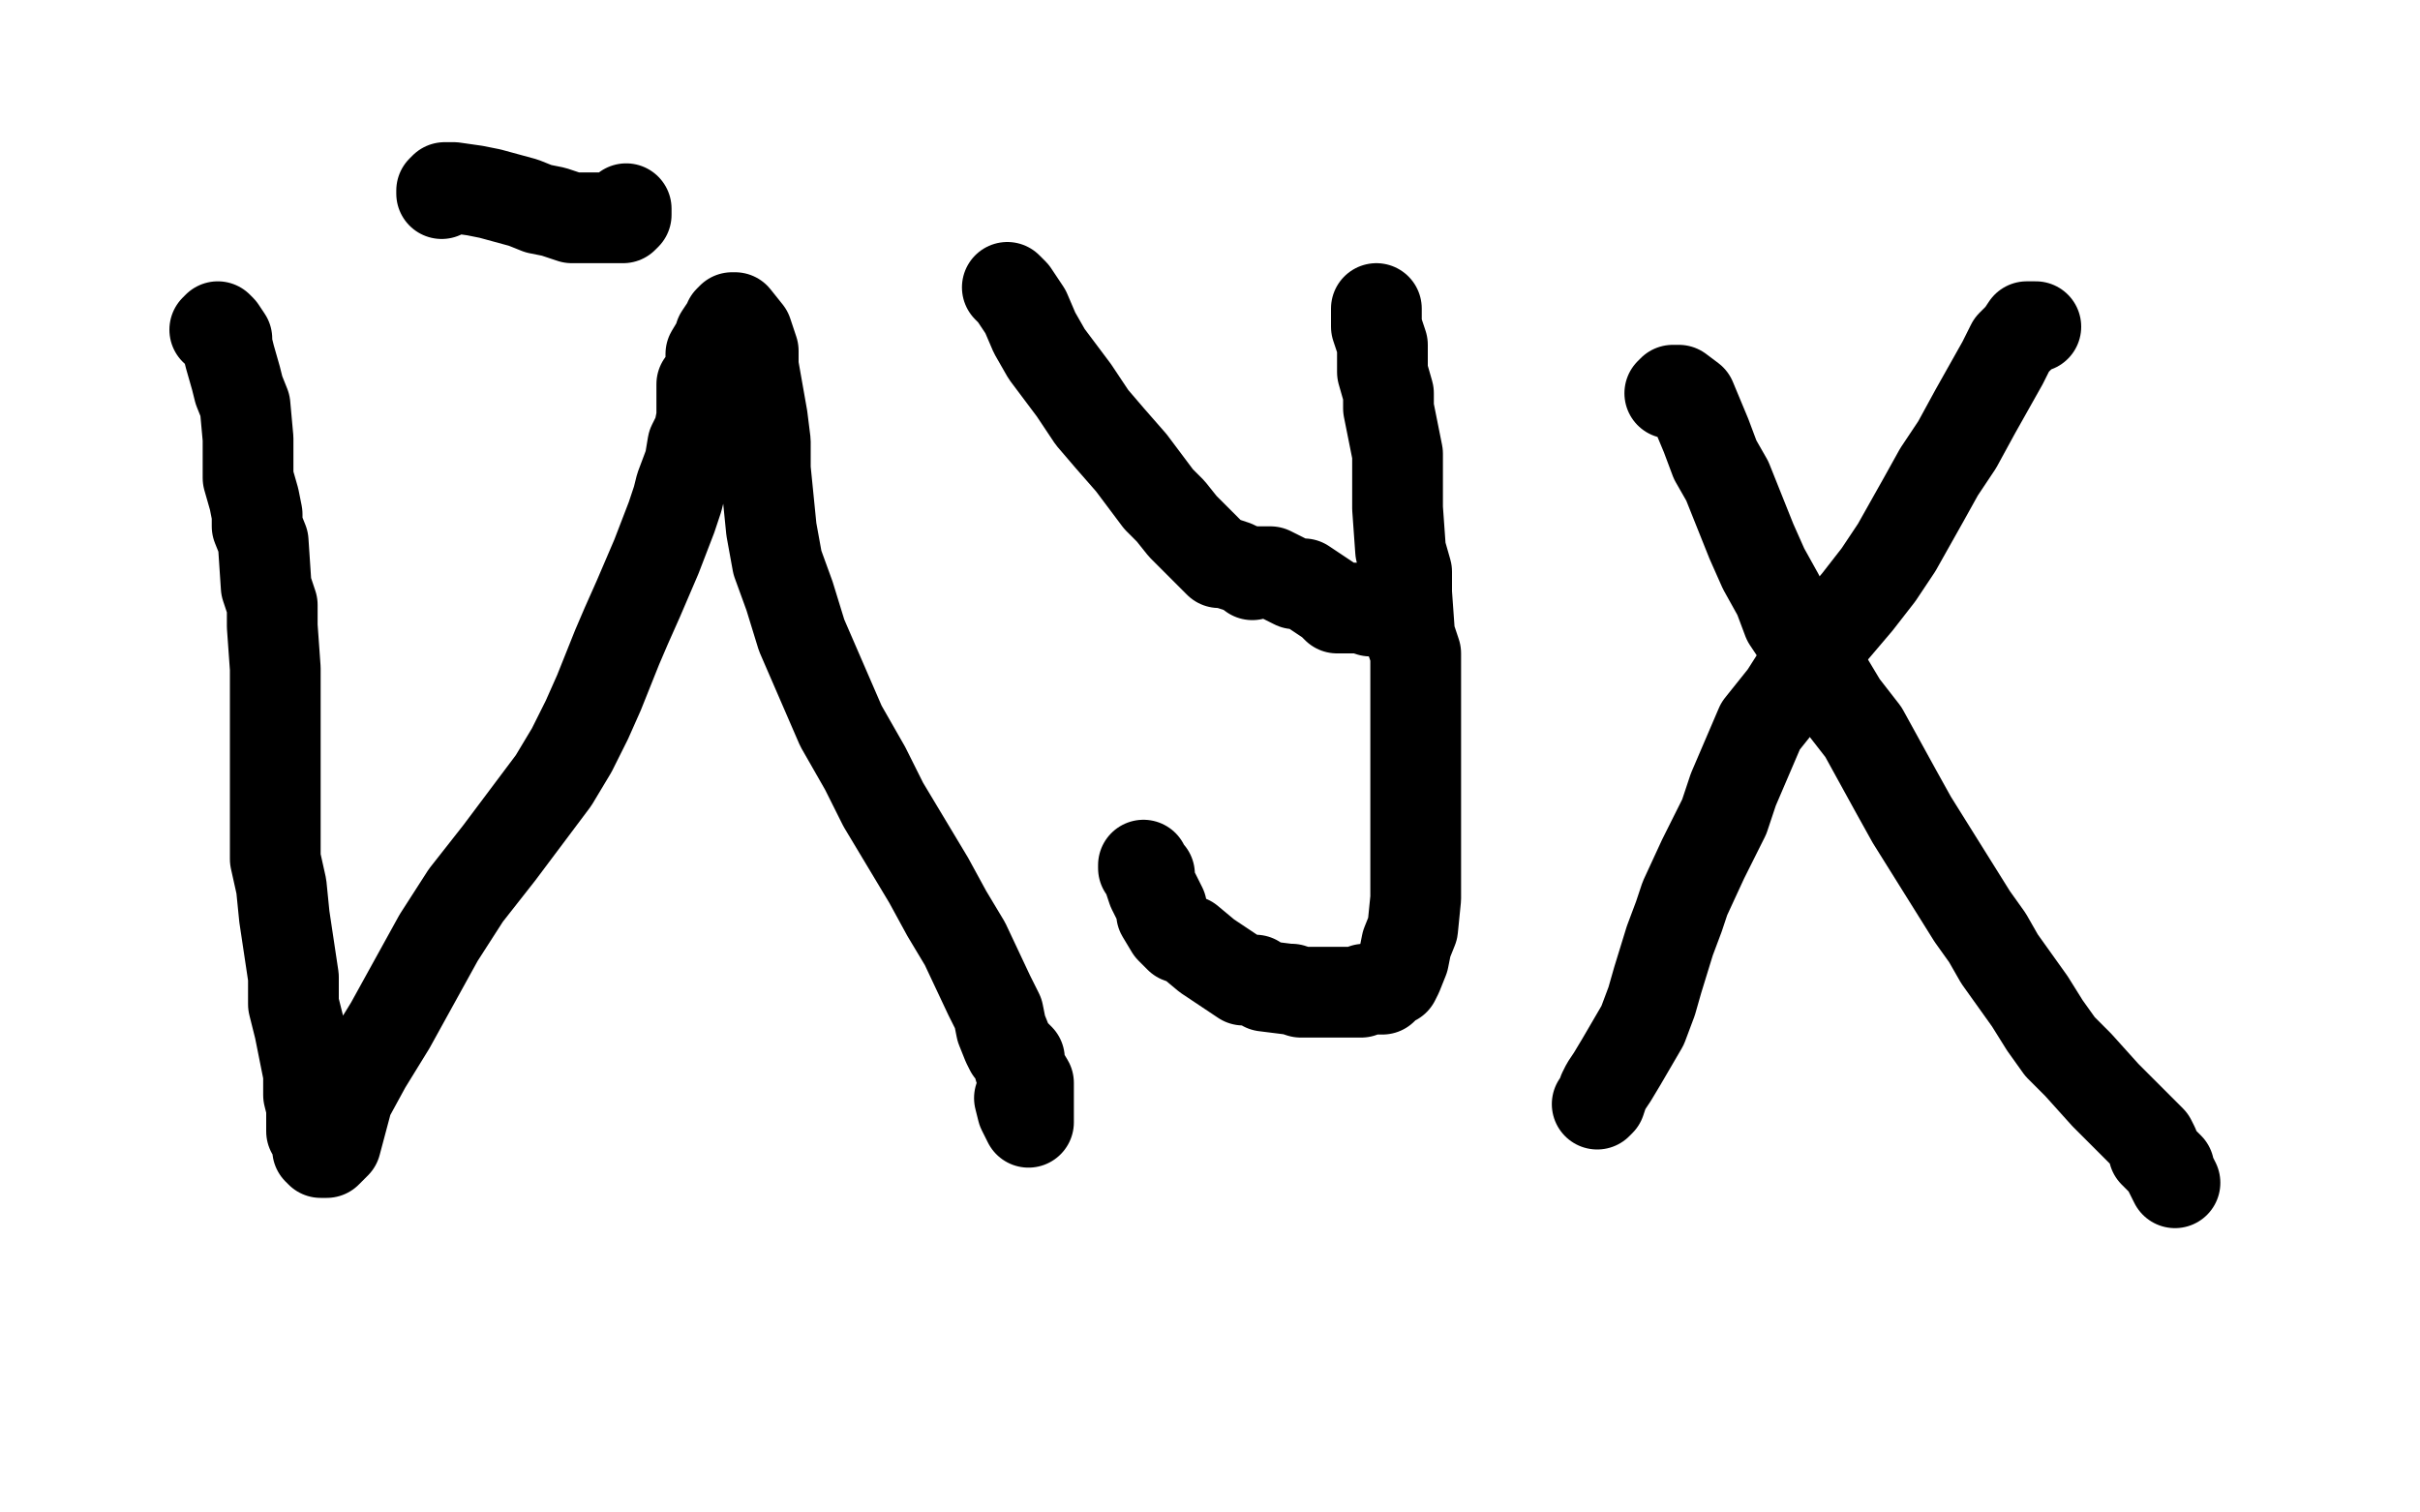
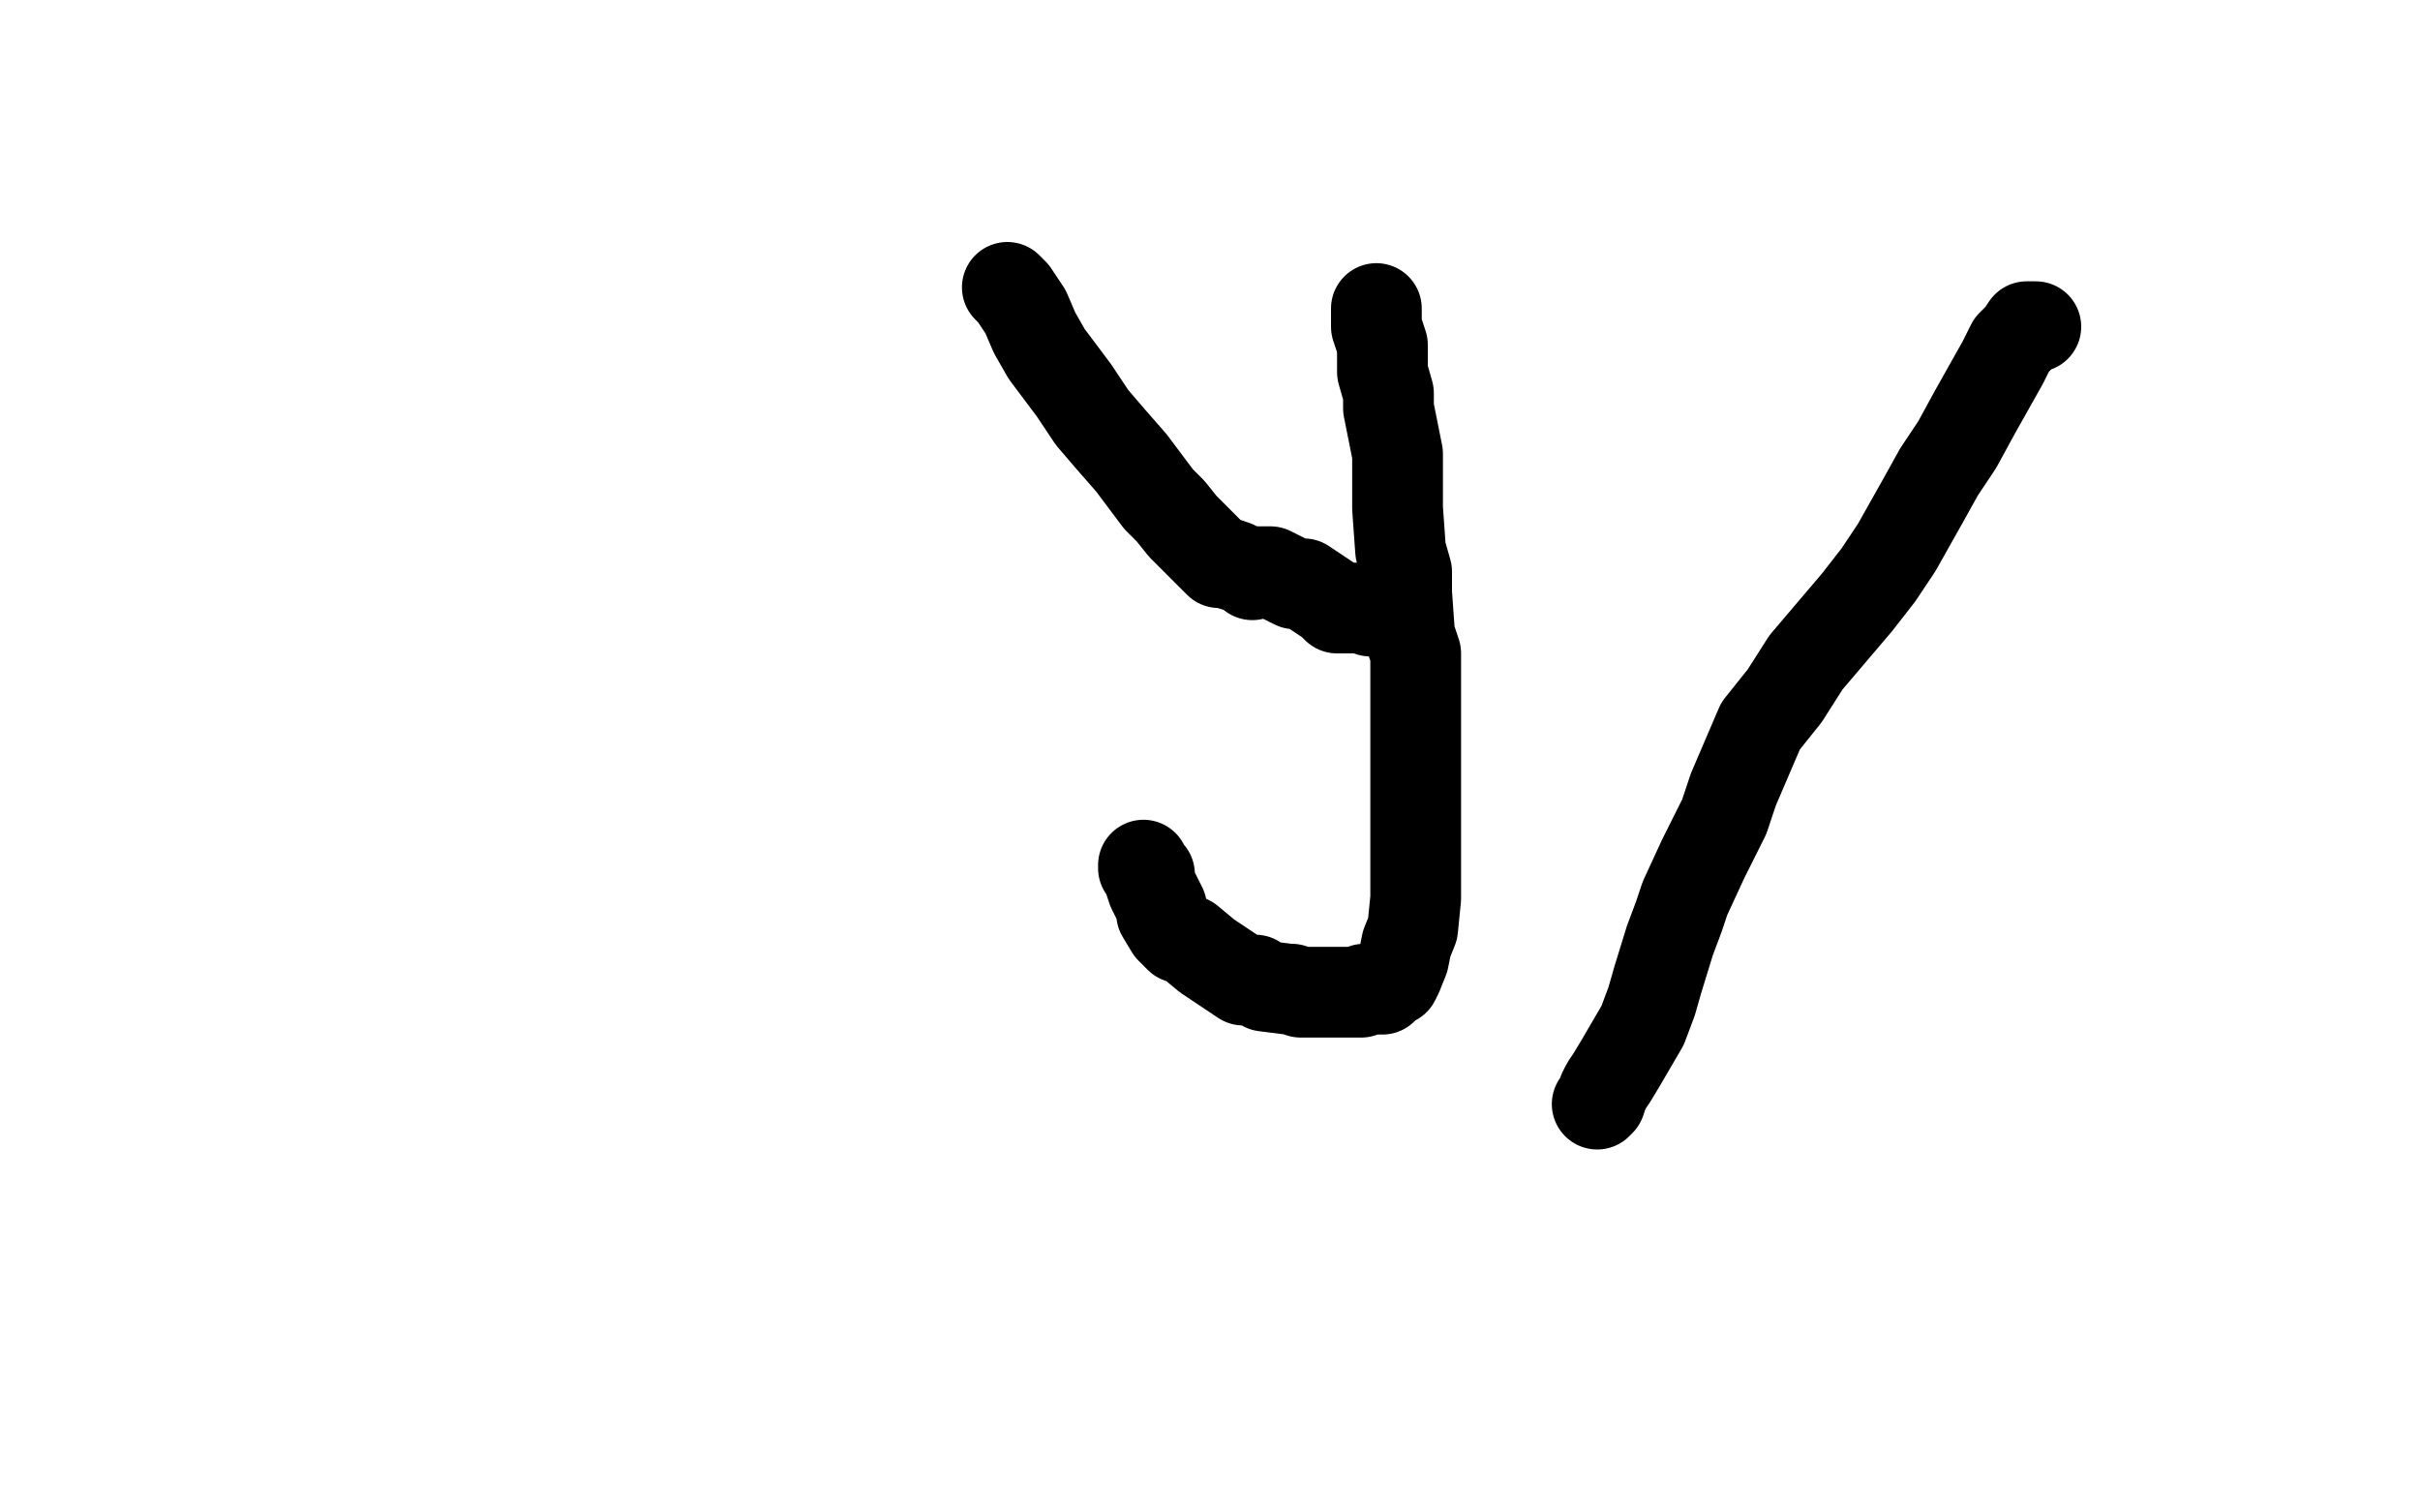
<svg xmlns="http://www.w3.org/2000/svg" width="800" height="500" version="1.1" style="stroke-antialiasing: false">
  <desc>This SVG has been created on https://colorillo.com/</desc>
-   <rect x="0" y="0" width="800" height="500" style="fill: rgb(255,255,255); stroke-width:0" />
-   <polyline points="71,109 72,108 72,108 73,109 73,109 75,112 75,112 75,114 75,114 76,118 76,118 78,125 78,125 79,129 79,129 81,134 81,134 82,145 82,145 82,152 82,152 82,158 82,158 84,165 84,165 85,170 85,170 85,174 85,174 87,179 87,179 88,194 88,194 90,200 90,200 90,207 90,207 91,221 91,221 91,228 91,228 91,234 91,234 91,249 91,249 91,255 91,255 91,262 91,262 91,269 91,269 91,284 91,284 93,293 93,293 94,303 94,303 97,323 97,323 97,332 97,332 99,340 99,340 102,355 102,355 102,362 102,362 103,366 103,366 103,374 103,374 105,377 105,378 105,380 106,381 107,381 108,381 111,378 115,363 121,352 129,339 145,310 154,296 165,282 183,258 189,248 194,238 198,229 204,214 207,207 211,198 217,184 222,171 224,165 225,161 228,153 229,147 231,143 232,138 232,136 232,135 232,133 232,129 232,127 234,125 235,122 235,118 235,117 238,112 238,111 240,108 241,107 241,106 242,105 243,105 247,110 249,116 249,121 252,138 253,146 253,155 255,175 257,186 261,197 265,210 278,240 286,254 292,266 307,291 313,302 319,312 327,329 330,335 331,340 333,345 334,347 335,348 336,349 337,350 337,353 340,358 340,360 340,368 340,370 340,371 339,369 338,367 337,363" style="fill: none; stroke: #000000; stroke-width: 30; stroke-linejoin: round; stroke-linecap: round; stroke-antialiasing: false; stroke-antialias: 0; opacity: 1.0" />
-   <polyline points="146,64 146,63 146,63 147,62 147,62 150,62 150,62 157,63 157,63 162,64 162,64 173,67 173,67 178,69 178,69 183,70 183,70 189,72 189,72 192,72 192,72 195,72 195,72 198,72 198,72 201,72 201,72 204,72 204,72 206,72 207,71 207,70 207,69" style="fill: none; stroke: #000000; stroke-width: 30; stroke-linejoin: round; stroke-linecap: round; stroke-antialiasing: false; stroke-antialias: 0; opacity: 1.0" />
  <polyline points="333,95 335,97 335,97 339,103 339,103 342,110 342,110 346,117 346,117 355,129 355,129 361,138 361,138 367,145 367,145 374,153 374,153 383,165 383,165 387,169 387,169 391,174 391,174 397,180 397,180 399,182 399,182 401,184 401,184 403,186 403,186 404,186 405,186 408,187" style="fill: none; stroke: #000000; stroke-width: 30; stroke-linejoin: round; stroke-linecap: round; stroke-antialiasing: false; stroke-antialias: 0; opacity: 1.0" />
  <polyline points="455,102 455,104 455,104 455,108 455,108 456,111 456,111 457,114 457,114 457,123 457,123 459,130 459,130 459,135 459,135 462,150 462,150 462,156 462,156 462,162 462,162 462,168 462,168 463,182 463,182 465,189 465,189 465,196 465,196 466,210 466,210 468,216 468,216 468,224 468,224 468,228 468,228 468,240 468,240 468,246 468,246 468,252 468,252 468,263 468,263 468,269 468,269 468,273 468,273 468,282 468,282 468,288 468,288 468,291 468,291 468,297 468,297 467,307 467,307 465,312 465,312 464,317 464,317 462,322 462,322 461,324 461,324 459,325 457,327 456,327 453,327 451,327 450,328 448,328 445,328 442,328 438,328 436,328 433,328 430,328 427,327 426,327 418,326 415,324 411,324 405,320 402,318 399,316 393,311 390,310 389,309 387,307 384,302 384,300 383,298 381,294 380,291 380,289 378,287 378,286" style="fill: none; stroke: #000000; stroke-width: 30; stroke-linejoin: round; stroke-linecap: round; stroke-antialiasing: false; stroke-antialias: 0; opacity: 1.0" />
  <polyline points="414,190 415,189 415,189 416,189 416,189 417,189 417,189 420,189 420,189 426,192 426,192 428,193 428,193 431,193 431,193 440,199 440,199 442,201 442,201 444,201 444,201 447,201 447,201 450,201 450,201 453,202 453,202 455,202 455,202" style="fill: none; stroke: #000000; stroke-width: 30; stroke-linejoin: round; stroke-linecap: round; stroke-antialiasing: false; stroke-antialias: 0; opacity: 1.0" />
  <polyline points="673,108 672,108 672,108 670,108 670,108 668,111 668,111 665,114 665,114 662,120 662,120 653,136 653,136 647,147 647,147 641,156 641,156 636,165 636,165 627,181 627,181 621,190 621,190 614,199 614,199 597,219 597,219 590,230 590,230 582,240 582,240 573,261 573,261 570,270 570,270 566,278 566,278 563,284 563,284 557,297 557,297 555,303 555,303 552,311 552,311 548,324 548,324 546,331 546,331 543,339 543,339 536,351 536,351 533,356 533,356 531,359 531,359 530,361 530,361 529,364 528,365" style="fill: none; stroke: #000000; stroke-width: 30; stroke-linejoin: round; stroke-linecap: round; stroke-antialiasing: false; stroke-antialias: 0; opacity: 1.0" />
-   <polyline points="552,130 553,129 553,129 554,129 554,129 555,129 555,129 559,132 559,132 564,144 564,144 567,152 567,152 571,159 571,159 579,179 579,179 583,188 583,188 588,197 588,197 591,205 591,205 603,223 603,223 609,233 609,233 616,242 616,242 627,262 627,262 632,271 632,271 637,279 637,279 642,287 642,287 652,303 652,303 657,310 657,310 661,317 661,317 671,331 671,331 676,339 676,339 681,346 681,346 687,352 687,352 696,362 696,362 701,367 701,367 706,372 706,372 707,373 707,373 709,375 709,375 711,377 711,377 712,379 712,379 712,380 712,380 712,381 712,381 717,386 717,386 717,387 717,387 718,389 718,389 719,391" style="fill: none; stroke: #000000; stroke-width: 30; stroke-linejoin: round; stroke-linecap: round; stroke-antialiasing: false; stroke-antialias: 0; opacity: 1.0" />
</svg>